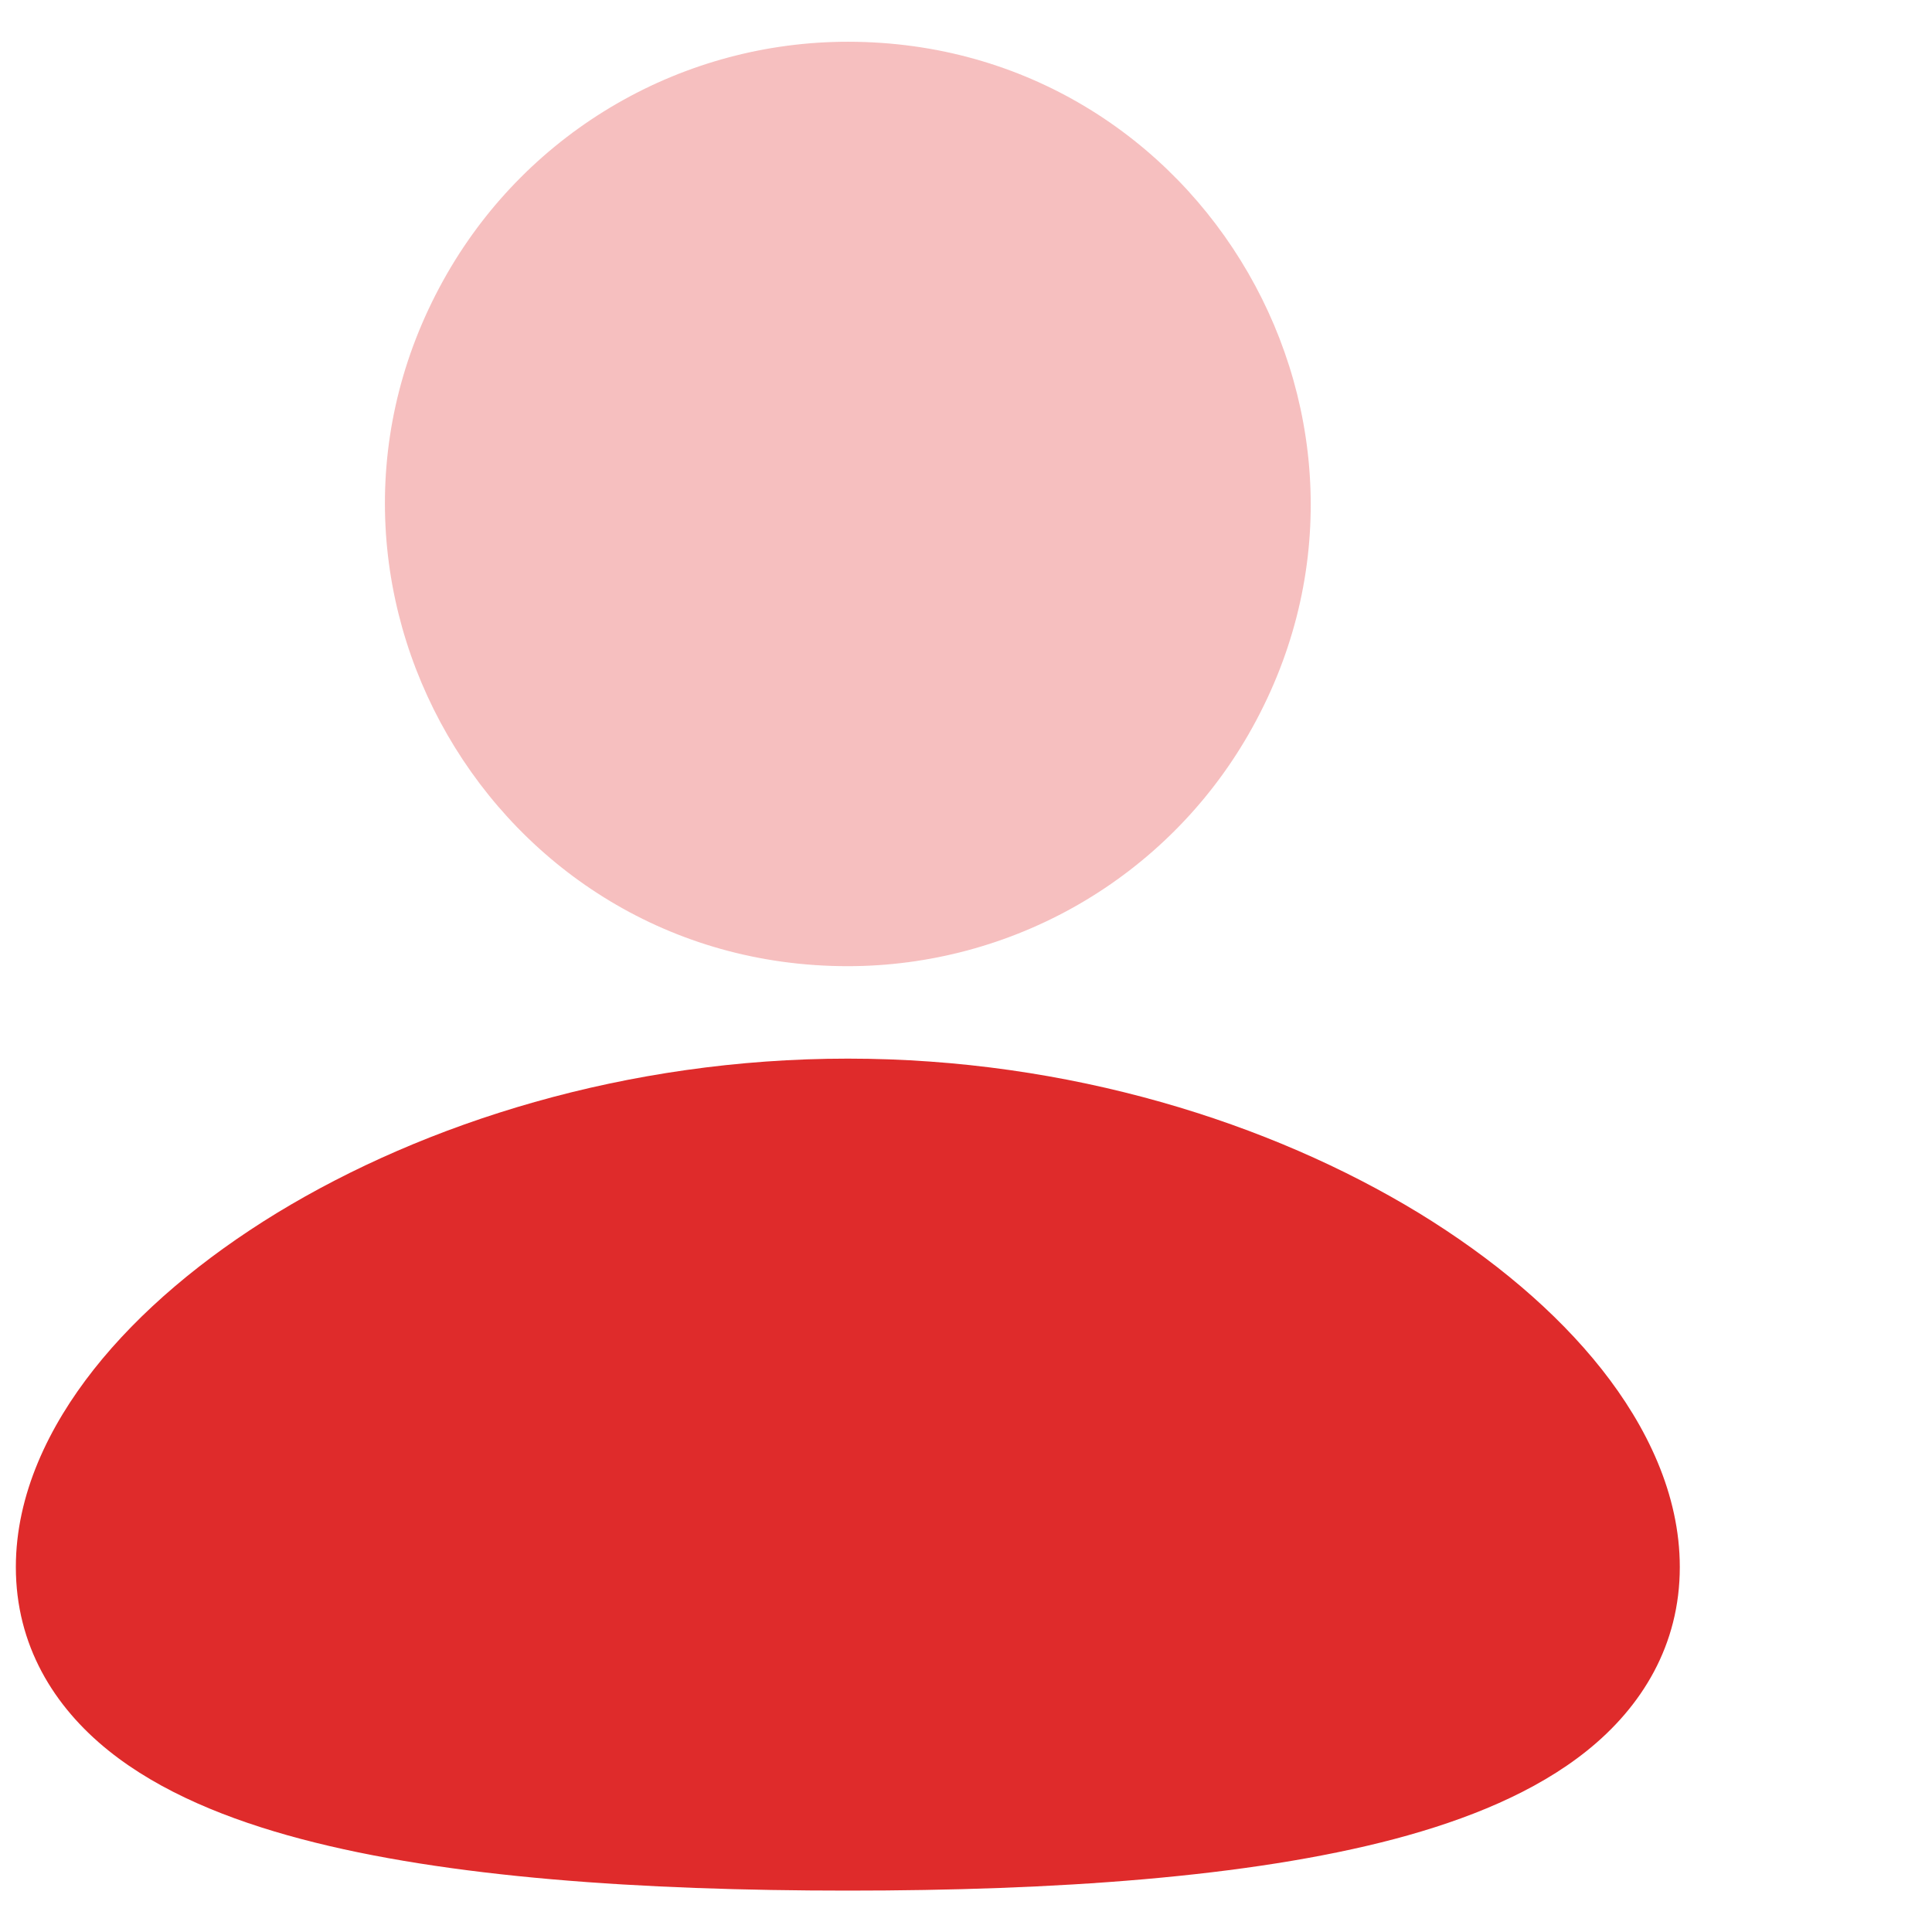
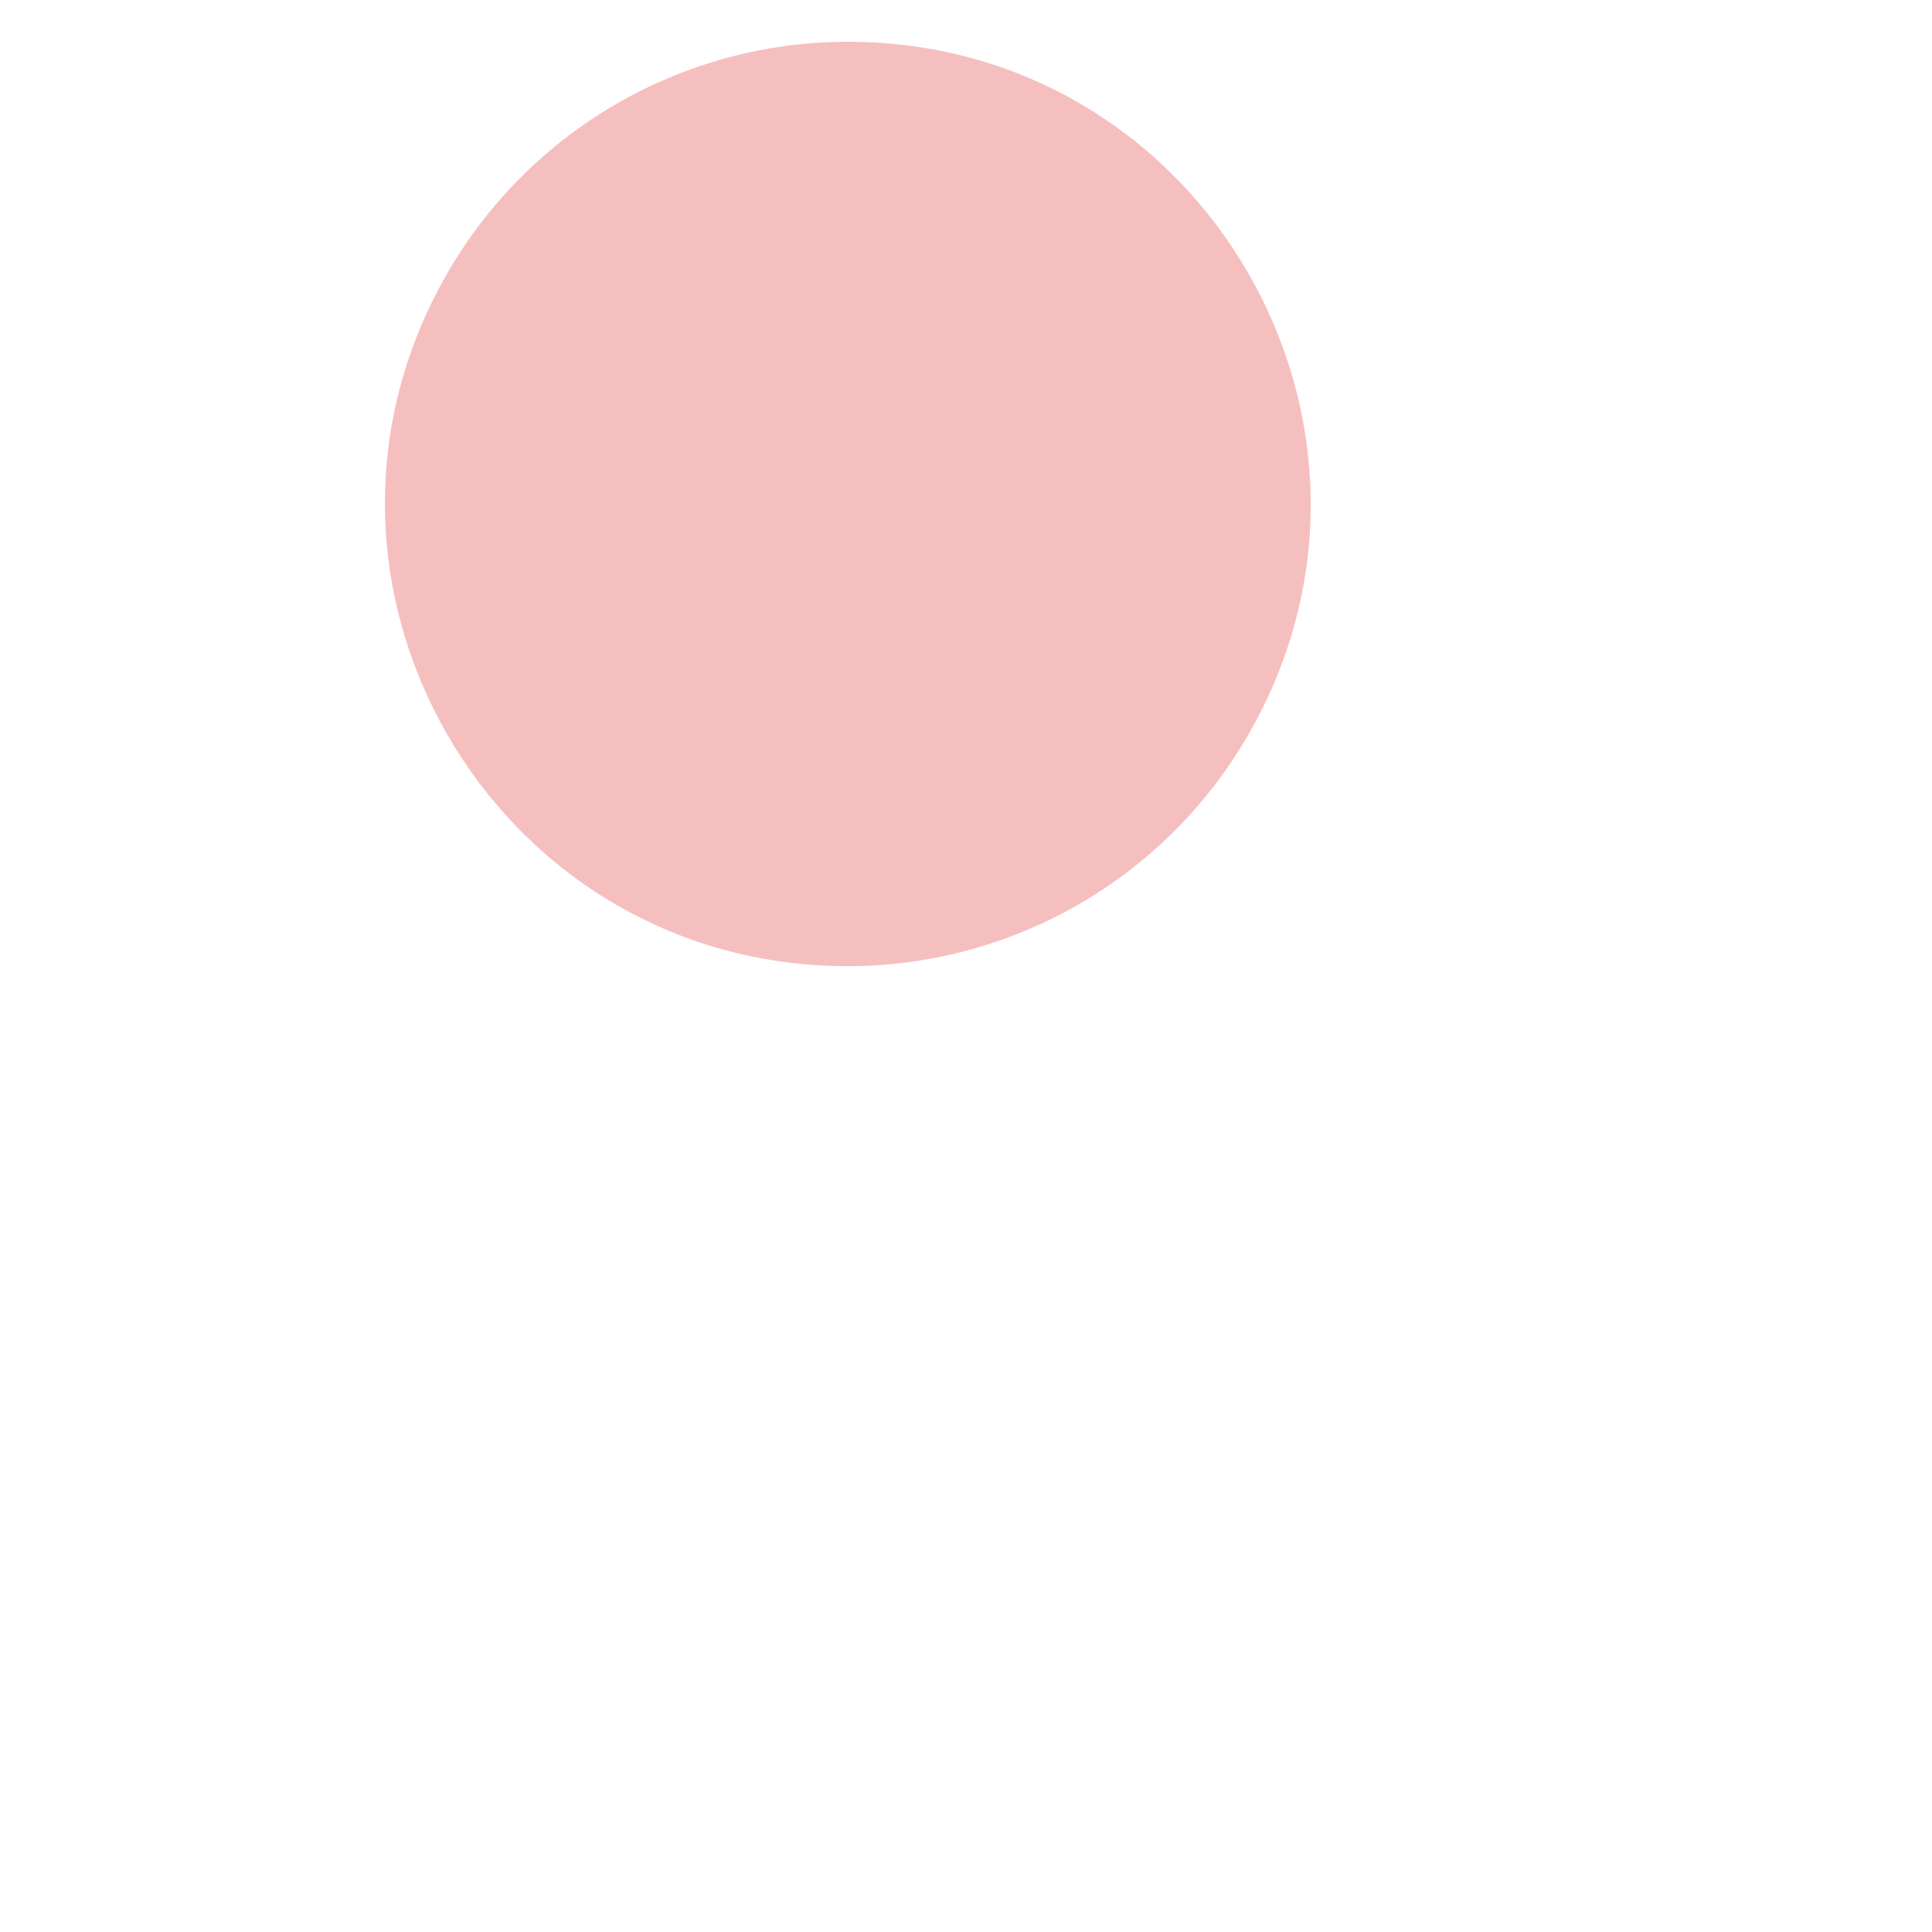
<svg xmlns="http://www.w3.org/2000/svg" width="54" height="54" viewBox="0 0 54 54" fill="none">
-   <path d="M23.697 29.589C29.888 29.589 35.518 31.382 39.66 33.906C41.727 35.172 43.494 36.658 44.77 38.273C46.026 39.864 46.951 41.766 46.951 43.8C46.951 45.983 45.889 47.703 44.359 48.931C42.912 50.093 41.003 50.864 38.975 51.401C34.898 52.478 29.456 52.843 23.697 52.843C17.938 52.843 12.496 52.481 8.419 51.401C6.391 50.864 4.482 50.093 3.035 48.931C1.503 47.701 0.443 45.983 0.443 43.8C0.443 41.766 1.368 39.864 2.624 38.273C3.9 36.658 5.665 35.172 7.735 33.906C11.876 31.382 17.509 29.589 23.697 29.589Z" fill="#DF2B2B" />
  <path opacity="0.3" d="M23.697 1.167C33.642 1.167 39.858 11.934 34.885 20.545C33.751 22.509 32.12 24.14 30.156 25.274C28.192 26.407 25.965 27.004 23.697 27.005C13.752 27.005 7.536 16.238 12.509 7.626C13.643 5.663 15.274 4.032 17.238 2.898C19.202 1.764 21.429 1.167 23.697 1.167Z" fill="#DF2B2B" />
</svg>